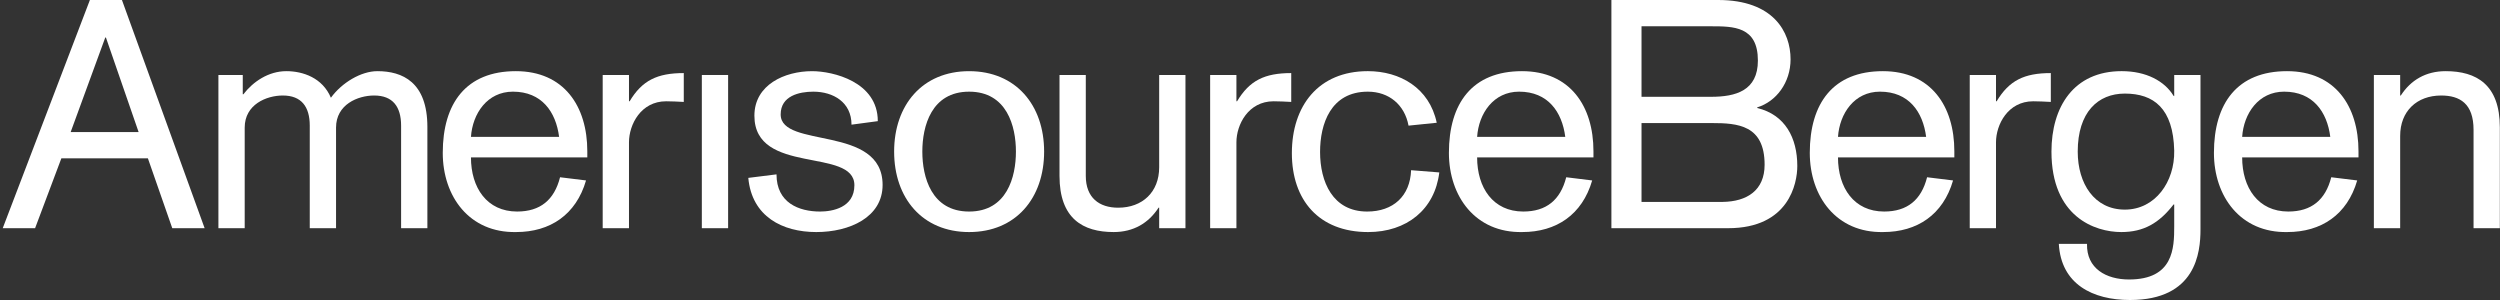
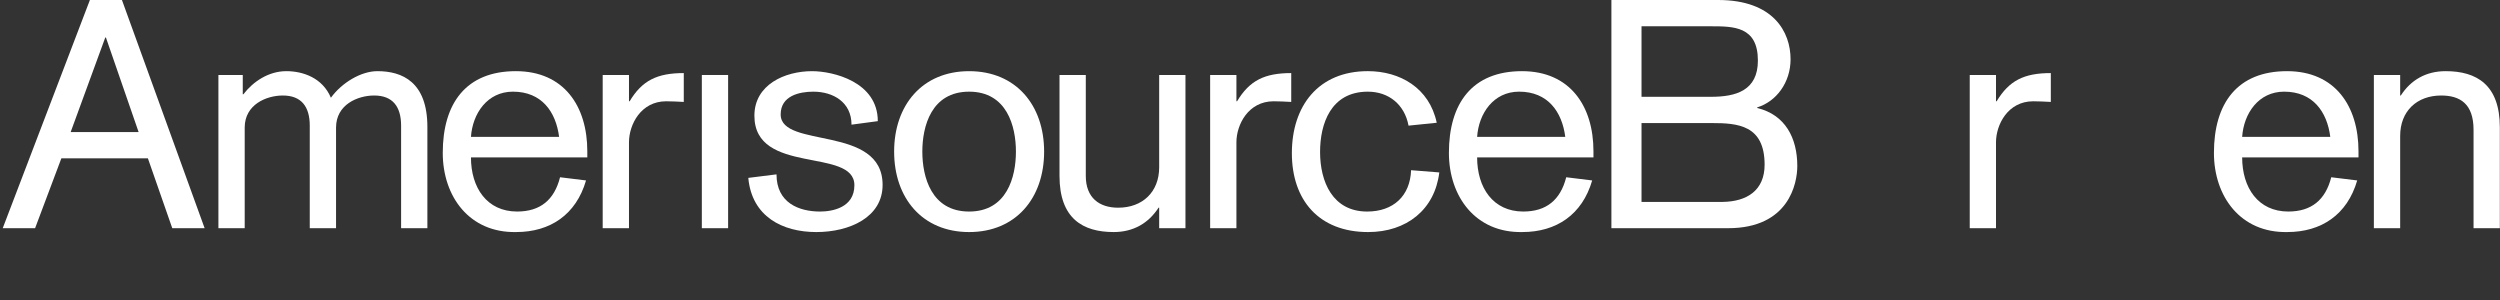
<svg xmlns="http://www.w3.org/2000/svg" width="300" height="36" viewBox="0 0 300 36" fill="none">
  <rect x="0" y="0" width="300" height="36" fill="#333333" stroke="none" />
  <path d="M12.71 4.5H12.633L8.48 15.845H16.633L12.71 4.5ZM10.787 0.001H14.633L24.556 27.384H20.672L17.748 19.001H7.363L4.211 27.384H0.327" fill="#ffffff" />
  <path d="M26.209 8.999H29.132V11.308H29.209C30.363 9.808 32.209 8.539 34.363 8.539C36.363 8.539 38.709 9.345 39.708 11.731C41.017 9.923 43.324 8.539 45.286 8.539C48.285 8.539 51.286 9.847 51.286 15.231V27.384H48.132V15.076C48.132 12.806 47.133 11.461 44.901 11.461C42.94 11.461 40.325 12.537 40.325 15.308V27.384H37.171V15.076C37.171 12.806 36.17 11.461 33.94 11.461C31.977 11.461 29.364 12.537 29.364 15.308V27.384H26.209" fill="#ffffff" />
  <path d="M67.093 16.422C66.707 13.423 65.014 10.999 61.553 10.999C58.478 10.999 56.708 13.616 56.515 16.422H67.093ZM56.515 18.884C56.515 22.538 58.438 25.384 62.055 25.384C64.824 25.384 66.515 23.999 67.207 21.27L70.324 21.653C69.13 25.767 66.015 27.846 61.939 27.846C56.322 27.962 53.131 23.576 53.131 18.346C53.131 12.383 55.939 8.539 61.9 8.539C67.669 8.539 70.477 12.731 70.477 18.153V18.884" fill="#ffffff" />
  <path d="M72.323 9H75.478V12.154H75.554C77.053 9.654 78.862 8.77 82.053 8.77V12.231C81.438 12.193 80.476 12.154 79.938 12.154C76.899 12.154 75.478 14.96 75.478 17.076V27.384H72.323" fill="#ffffff" />
  <path d="M84.22 27.384H87.374V8.999H84.22V27.384Z" fill="#ffffff" />
  <path d="M93.181 20.923C93.181 24.346 95.873 25.385 98.412 25.385C99.873 25.385 102.527 24.923 102.527 22.23C102.527 17.652 90.528 21.076 90.528 13.885C90.528 10.154 94.182 8.54 97.45 8.54C99.95 8.54 105.336 9.808 105.336 14.538L102.181 14.96C102.181 12.268 99.989 11 97.603 11C95.912 11 93.68 11.499 93.68 13.731C93.68 17.884 105.912 14.923 105.912 22.191C105.912 26.077 101.949 27.847 97.95 27.847C93.912 27.847 90.219 26 89.796 21.346" fill="#ffffff" />
  <path d="M116.295 25.385C120.833 25.385 121.911 21.231 121.911 18.191C121.911 15.155 120.833 11 116.295 11C111.758 11 110.68 15.155 110.68 18.191C110.68 21.231 111.758 25.385 116.295 25.385ZM116.295 8.54C121.911 8.54 125.295 12.616 125.295 18.191C125.295 23.768 121.911 27.847 116.295 27.847C110.68 27.847 107.296 23.768 107.296 18.191C107.296 12.616 110.68 8.54 116.295 8.54Z" fill="#ffffff" />
  <path d="M142.255 27.384H139.101V24.924H139.026C137.832 26.768 136.025 27.846 133.64 27.846C129.949 27.846 127.141 26.231 127.141 21.115V8.999H130.295V21.115C130.295 23.73 131.909 24.924 134.179 24.924C137.101 24.924 139.101 23.038 139.101 20.076V8.999H142.255" fill="#ffffff" />
  <path d="M145.217 9H148.37V12.154H148.448C149.947 9.654 151.756 8.77 154.948 8.77V12.231C154.332 12.193 153.37 12.154 152.832 12.154C149.793 12.154 148.37 14.96 148.37 17.076V27.384H145.217" fill="#ffffff" />
  <path d="M169.024 15.077C168.562 12.577 166.678 11 164.139 11C159.679 11 158.409 14.884 158.409 18.231C158.409 21.806 159.909 25.385 164.062 25.385C167.177 25.385 169.215 23.538 169.331 20.424L172.715 20.691C172.178 25.153 168.792 27.847 164.177 27.847C158.255 27.847 155.024 23.999 155.024 18.384C155.024 12.693 158.216 8.538 164.139 8.538C167.986 8.538 171.523 10.538 172.408 14.731" fill="#ffffff" />
  <path d="M187.832 16.422C187.447 13.423 185.754 10.999 182.293 10.999C179.215 10.999 177.446 13.616 177.255 16.422H187.832ZM177.255 18.884C177.255 22.538 179.178 25.384 182.793 25.384C185.561 25.384 187.253 23.999 187.947 21.27L191.062 21.653C189.868 25.767 186.753 27.846 182.678 27.846C177.06 27.962 173.869 23.576 173.869 18.346C173.869 12.383 176.677 8.539 182.637 8.539C188.407 8.539 191.215 12.731 191.215 18.153V18.884" fill="#ffffff" />
  <path d="M196.983 24.229H206.715C209.637 24.192 211.753 22.845 211.753 19.767C211.753 15 208.522 14.768 205.407 14.768H196.983V24.229ZM196.983 11.616H205.329C208.29 11.616 210.947 10.884 210.947 7.268C210.947 3.154 208.022 3.154 205.293 3.154H196.983V11.616ZM193.368 0H206.176C212.829 0 214.868 3.846 214.868 7.115C214.868 9.923 213.137 12.192 210.868 12.884V12.961C214.215 13.769 215.676 16.538 215.676 19.923C215.676 21.999 214.675 27.384 207.368 27.384H193.368" fill="#ffffff" />
-   <path d="M231.136 16.422C230.751 13.423 229.06 10.999 225.599 10.999C222.521 10.999 220.753 13.616 220.559 16.422H231.136ZM220.559 18.884C220.559 22.538 222.482 25.384 226.098 25.384C228.867 25.384 230.56 23.999 231.251 21.27L234.367 21.653C233.176 25.767 230.061 27.846 225.982 27.846C220.368 27.962 217.174 23.576 217.174 18.346C217.174 12.383 219.982 8.539 225.943 8.539C231.713 8.539 234.521 12.731 234.521 18.153V18.884" fill="#ffffff" />
  <path d="M236.368 9H239.52V12.154H239.597C241.097 9.654 242.906 8.77 246.098 8.77V12.231C245.482 12.193 244.521 12.154 243.982 12.154C240.944 12.154 239.52 14.96 239.52 17.076V27.384H236.368" fill="#ffffff" />
-   <path d="M249.327 18.192C249.327 22.038 251.327 25.153 254.981 25.153C258.635 25.153 260.982 21.806 260.906 18.077C260.79 13 258.444 11.23 254.981 11.23C251.752 11.23 249.327 13.462 249.327 18.192ZM260.906 9H264.058V27.538C264.058 30.307 263.519 36 255.596 36C251.134 36 247.327 34.114 247.06 29.267H250.442C250.366 32.23 252.751 33.538 255.482 33.538C260.827 33.538 260.906 29.768 260.906 27.153V24.538H260.827C259.097 26.769 257.252 27.847 254.558 27.847C251.366 27.847 246.175 26 246.175 18.192C246.175 12.847 248.828 8.538 254.597 8.538C257.559 8.538 259.751 9.73 260.827 11.5L260.906 11.539" fill="#ffffff" />
  <path d="M279.634 16.422C279.251 13.423 277.558 10.999 274.097 10.999C271.019 10.999 269.249 13.616 269.059 16.422H279.634ZM269.059 18.884C269.059 22.538 270.982 25.384 274.596 25.384C277.365 25.384 279.056 23.999 279.75 21.27L282.865 21.653C281.672 25.767 278.557 27.846 274.48 27.846C268.864 27.962 265.672 23.576 265.672 18.346C265.672 12.383 268.48 8.539 274.441 8.539C280.211 8.539 283.019 12.731 283.019 18.153V18.884" fill="#ffffff" />
  <path d="M284.864 8.999H288.02V11.461H288.096C289.288 9.615 291.095 8.539 293.479 8.539C297.174 8.539 299.98 10.154 299.98 15.268V27.384H296.826V15.577C296.826 12.423 295.172 11.461 292.942 11.461C290.018 11.461 288.02 13.345 288.02 16.307V27.384H284.864" fill="#ffffff" />
</svg>